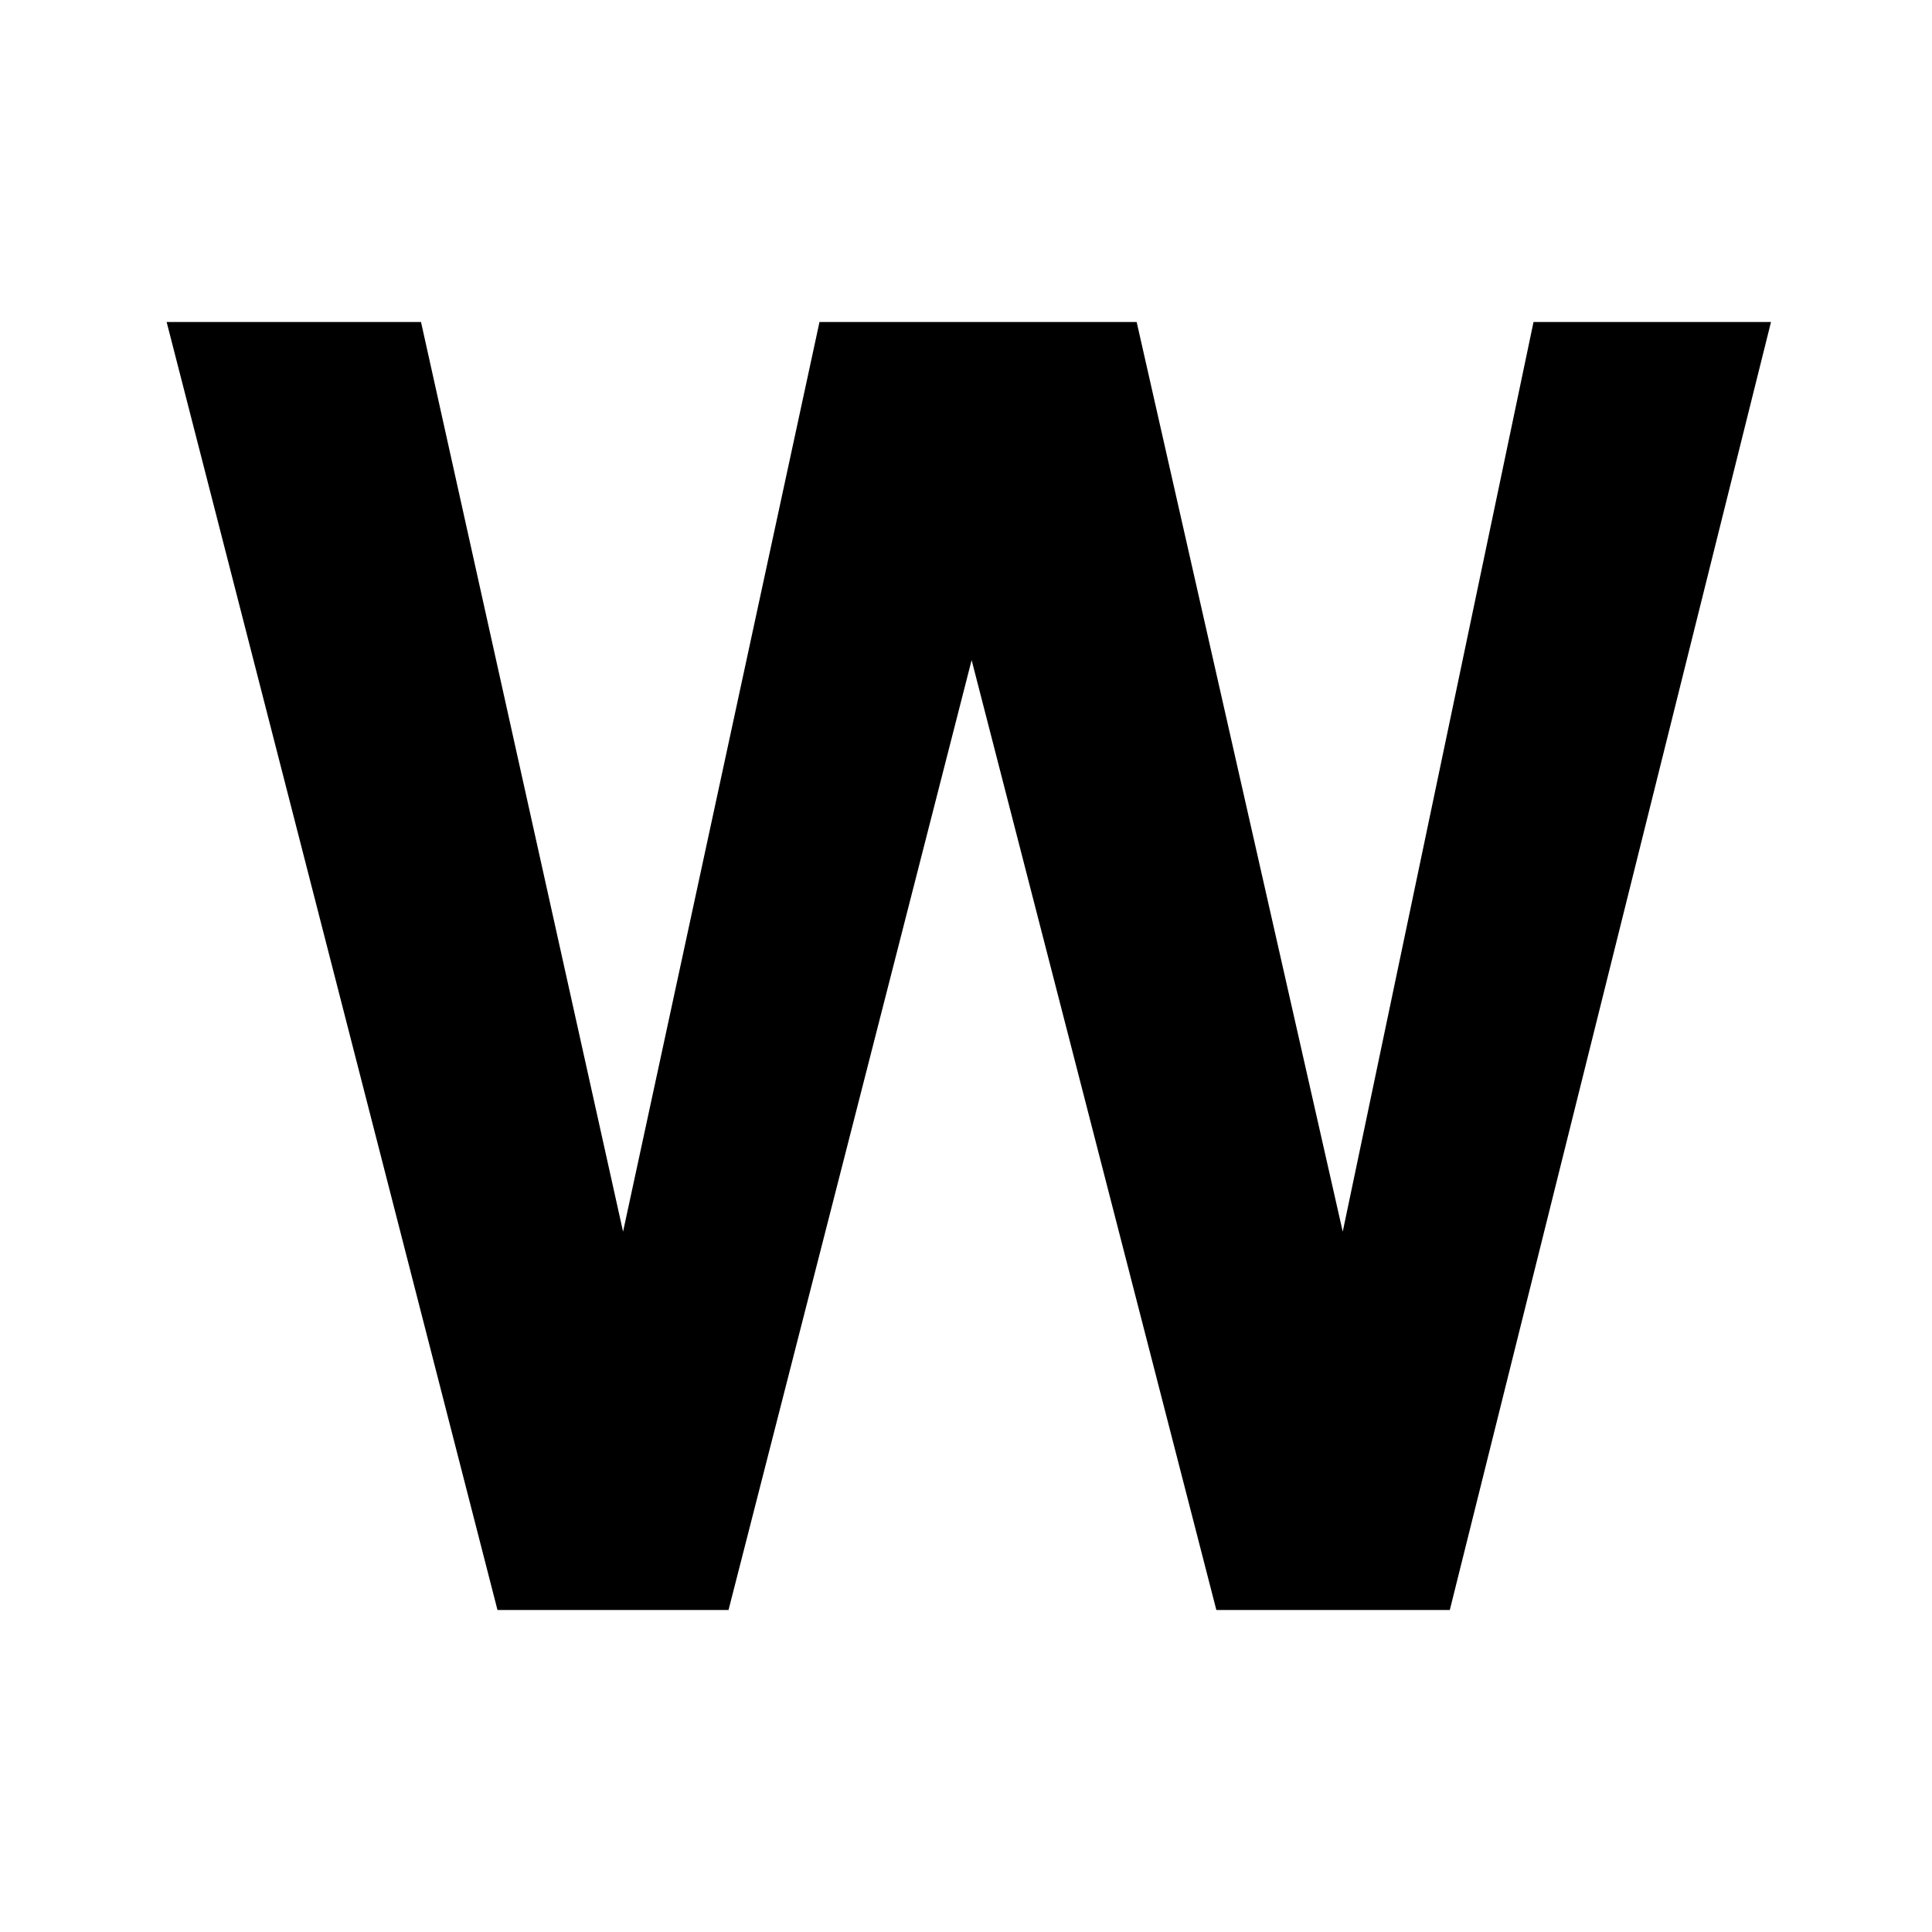
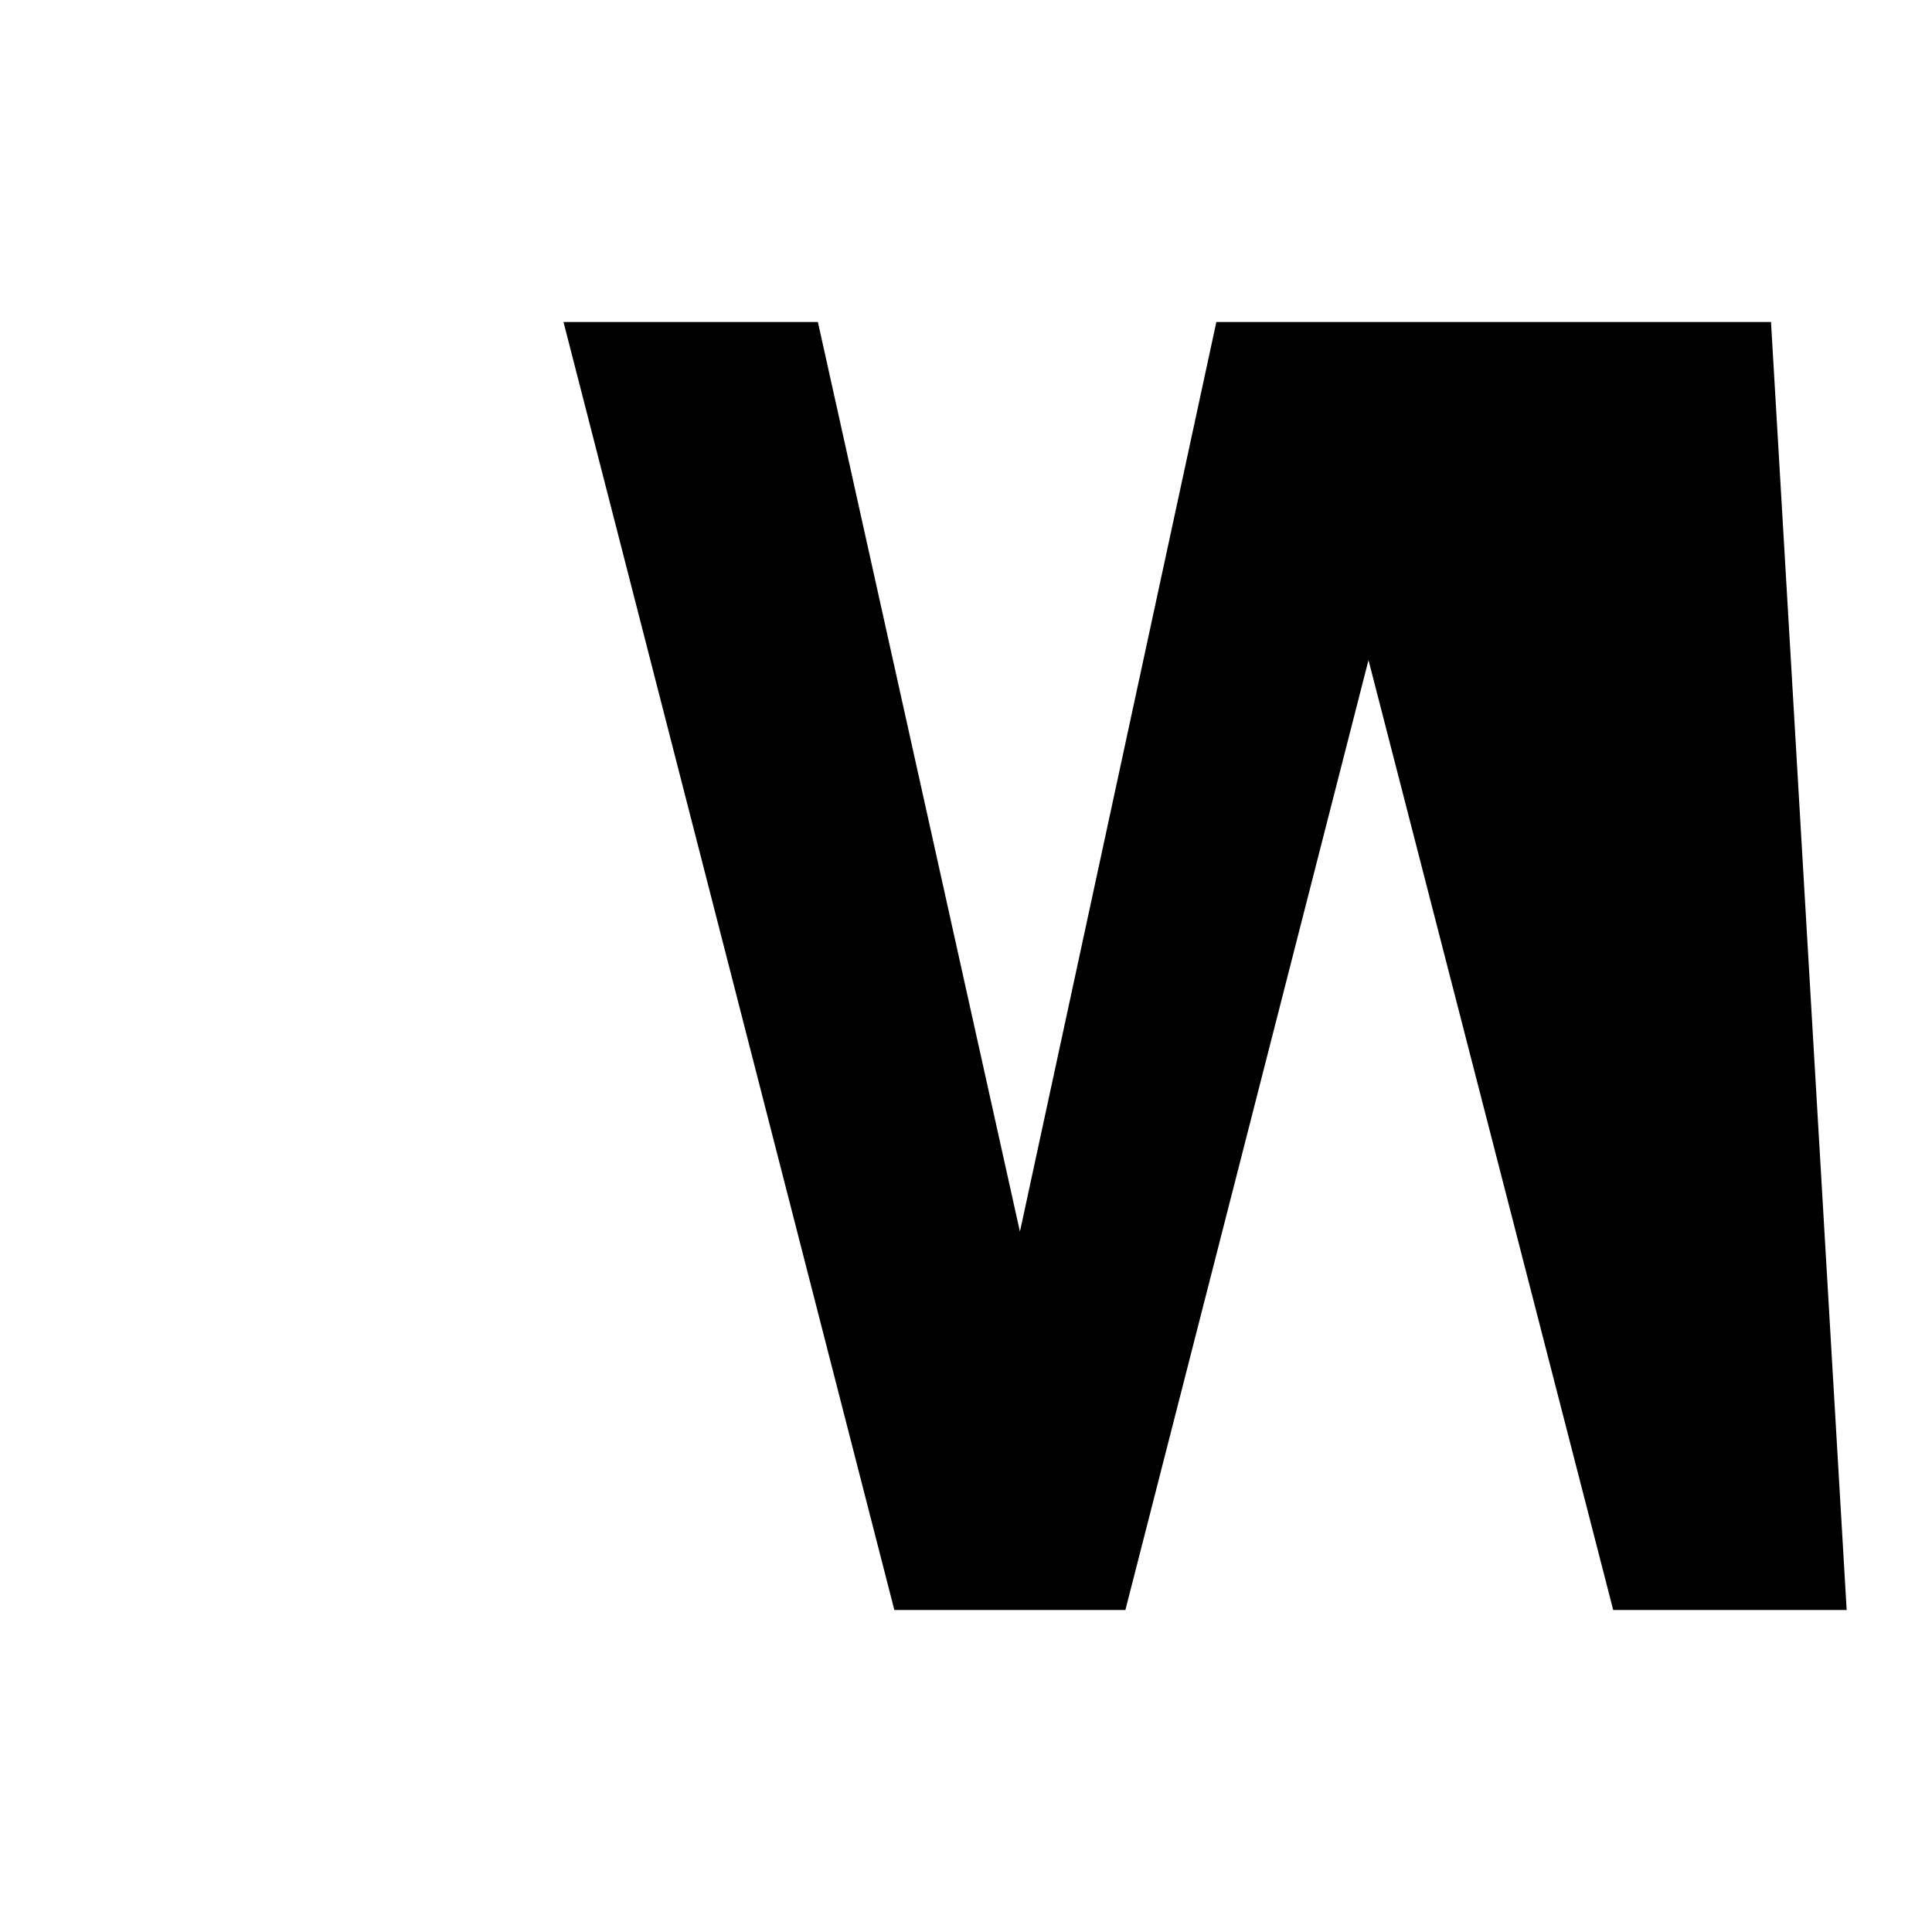
<svg xmlns="http://www.w3.org/2000/svg" version="1.1" viewBox="0 0 24 24">
-   <path d="m22 4h-2.95l-2.37 11.3-2.56-11.3h-3.94l-2.44 11.3-2.51-11.3h-3.16l4.11 16h2.87l3.02-11.8 3.04 11.8h2.9z" style="font-variant-caps:normal;font-variant-east-asian:normal;font-variant-ligatures:normal;font-variant-numeric:normal" />
+   <path d="m22 4h-2.95h-3.94l-2.44 11.3-2.51-11.3h-3.16l4.11 16h2.87l3.02-11.8 3.04 11.8h2.9z" style="font-variant-caps:normal;font-variant-east-asian:normal;font-variant-ligatures:normal;font-variant-numeric:normal" />
</svg>